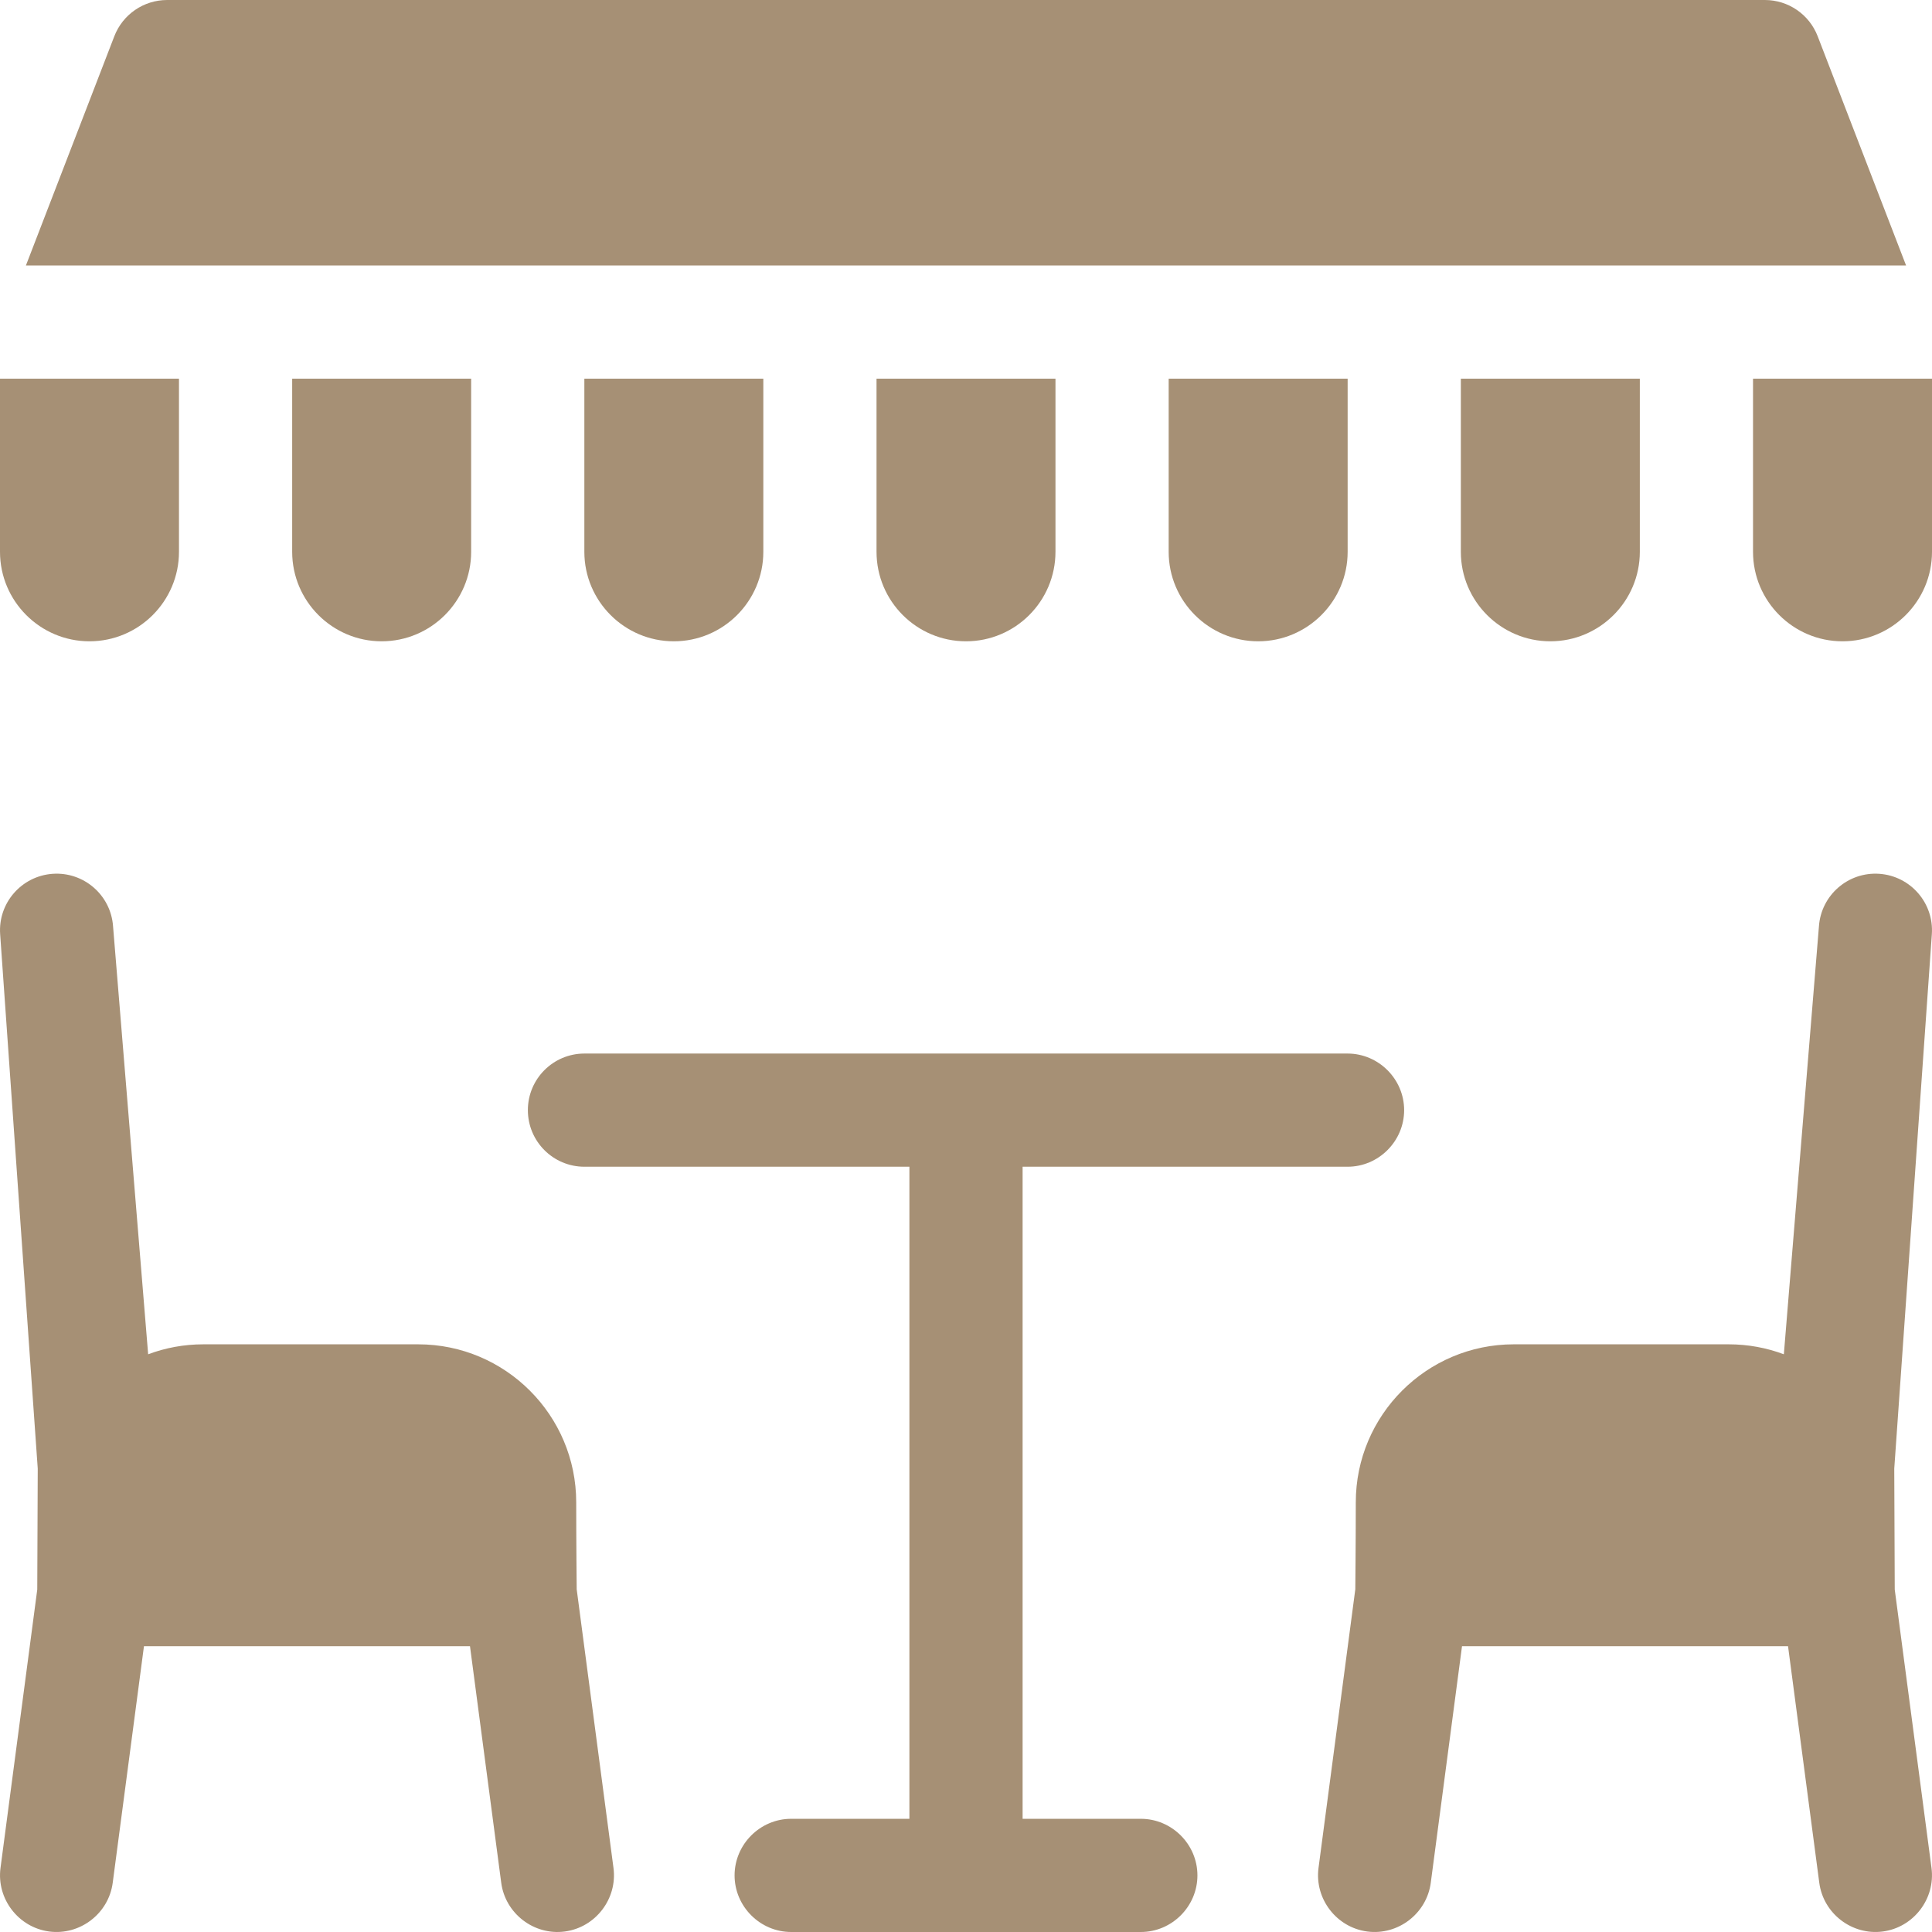
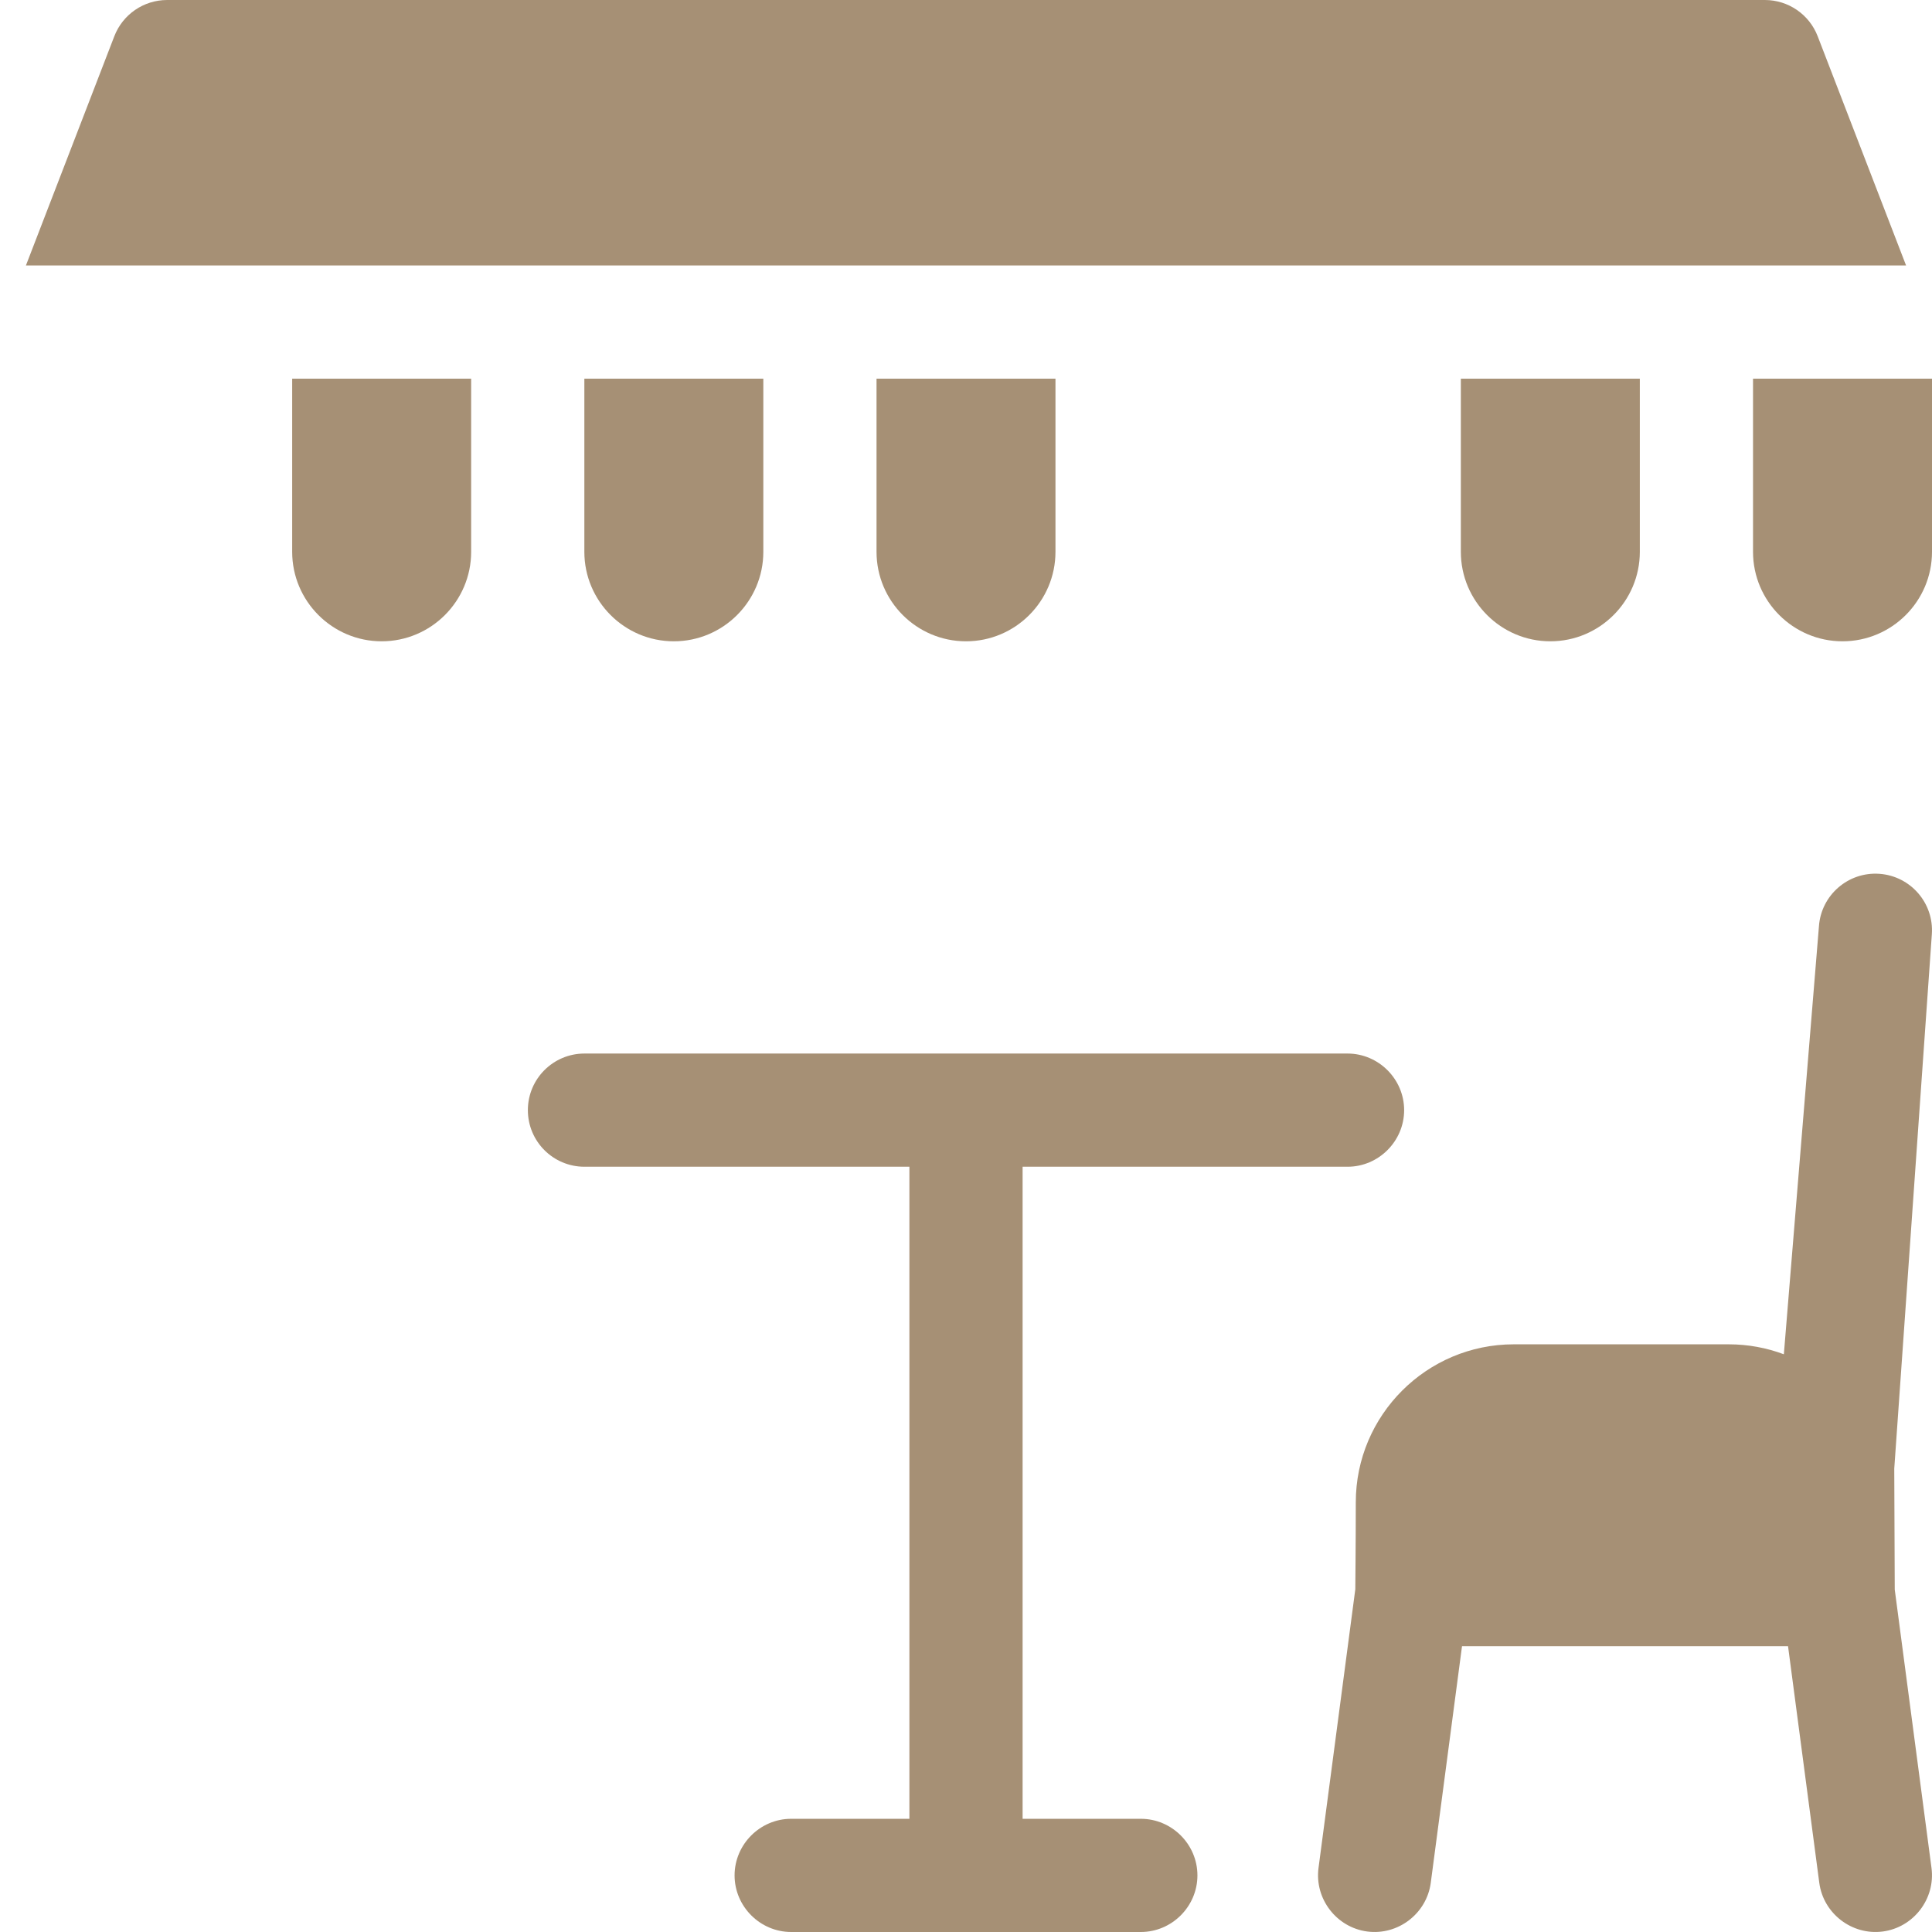
<svg xmlns="http://www.w3.org/2000/svg" id="Capa_1" enable-background="new 0 0 512 512" viewBox="0 0 512 512">
  <g>
    <path fill="#a69075" d="m357.11 279.2c-67.407 0-134.813 0-202.22 0-8.29 0-15 6.72-15 15 0 8.29 6.71 15 15 15h86.11v172.8h-31.33c-8.229 0-15 6.771-15 15s6.771 15 15 15h92.66c8.229 0 15-6.771 15-15s-6.771-15-15-15h-31.33v-172.8h86.11c8.229 0 15-6.771 15-15s-6.771-15-15-15z" />
    <path fill="#a69075" d="m502.127 421.247-.129-32.059 9.96-141.599c.59-8.26-5.64-15.43-13.9-16.02-8.27-.58-15.44 5.65-16.02 13.91l-9.3 113.42c-4.55-1.71-9.47-2.64-14.61-2.64h-56.96c-23.09 0-41.87 18.78-41.87 41.87 0 10.361-.129 23.047-.129 23.047l-9.751 73.863c-1.071 8.158 4.756 15.753 12.91 16.83 8.158 1.078 15.761-4.749 16.84-12.91l8.28-62.7h86.4l8.28 62.7c1.075 8.157 8.672 13.985 16.83 12.91s13.985-8.673 12.91-16.83z" />
-     <path fill="#a69075" d="m9.873 421.247.129-32.059-9.96-141.598c-.59-8.26 5.64-15.43 13.9-16.02 8.27-.58 15.44 5.65 16.02 13.91l9.3 113.42c4.55-1.71 9.47-2.64 14.61-2.64h56.96c23.09 0 41.87 18.78 41.87 41.87 0 10.361.129 23.047.129 23.047l9.751 73.863c1.071 8.158-4.756 15.753-12.91 16.83-8.158 1.078-15.761-4.749-16.84-12.91l-8.28-62.7h-86.4l-8.28 62.7c-1.075 8.157-8.672 13.985-16.83 12.91s-13.985-8.673-12.91-16.83z" />
    <g>
-       <path fill="#a69075" d="m47.43 100.35v45.88c0 13.08-10.64 23.72-23.72 23.72-13.07 0-23.71-10.64-23.71-23.72v-45.88z" />
      <path fill="#a69075" d="m124.86 100.35v45.88c0 13.08-10.64 23.72-23.72 23.72-13.07 0-23.71-10.64-23.71-23.72v-45.88z" />
      <path fill="#a69075" d="m202.29 100.35v45.88c0 13.08-10.64 23.72-23.72 23.72-13.07 0-23.71-10.64-23.71-23.72v-45.88z" />
      <path fill="#a69075" d="m279.71 100.35v45.88c0 13.08-10.63 23.72-23.71 23.72s-23.71-10.64-23.71-23.72v-45.88z" />
-       <path fill="#a69075" d="m357.14 100.35v45.88c0 13.08-10.64 23.72-23.71 23.72-13.08 0-23.72-10.64-23.72-23.72v-45.88z" />
      <path fill="#a69075" d="m434.57 100.35v45.88c0 13.08-10.64 23.72-23.71 23.72-13.08 0-23.72-10.64-23.72-23.72v-45.88z" />
      <path fill="#a69075" d="m512 100.35v45.88c0 13.08-10.64 23.72-23.72 23.72-13.07 0-23.71-10.64-23.71-23.72v-45.88z" />
      <path fill="#a69075" d="m505.13 70.35h-498.26l23.427-60.747c2.231-5.787 7.793-9.603 13.995-9.603h423.416c6.202 0 11.764 3.816 13.995 9.603z" />
    </g>
  </g>
  <g />
  <g />
  <g />
  <g />
  <g />
  <g />
  <g />
  <g />
  <g />
  <g />
  <g />
  <g />
  <g />
  <g />
  <g />
</svg>